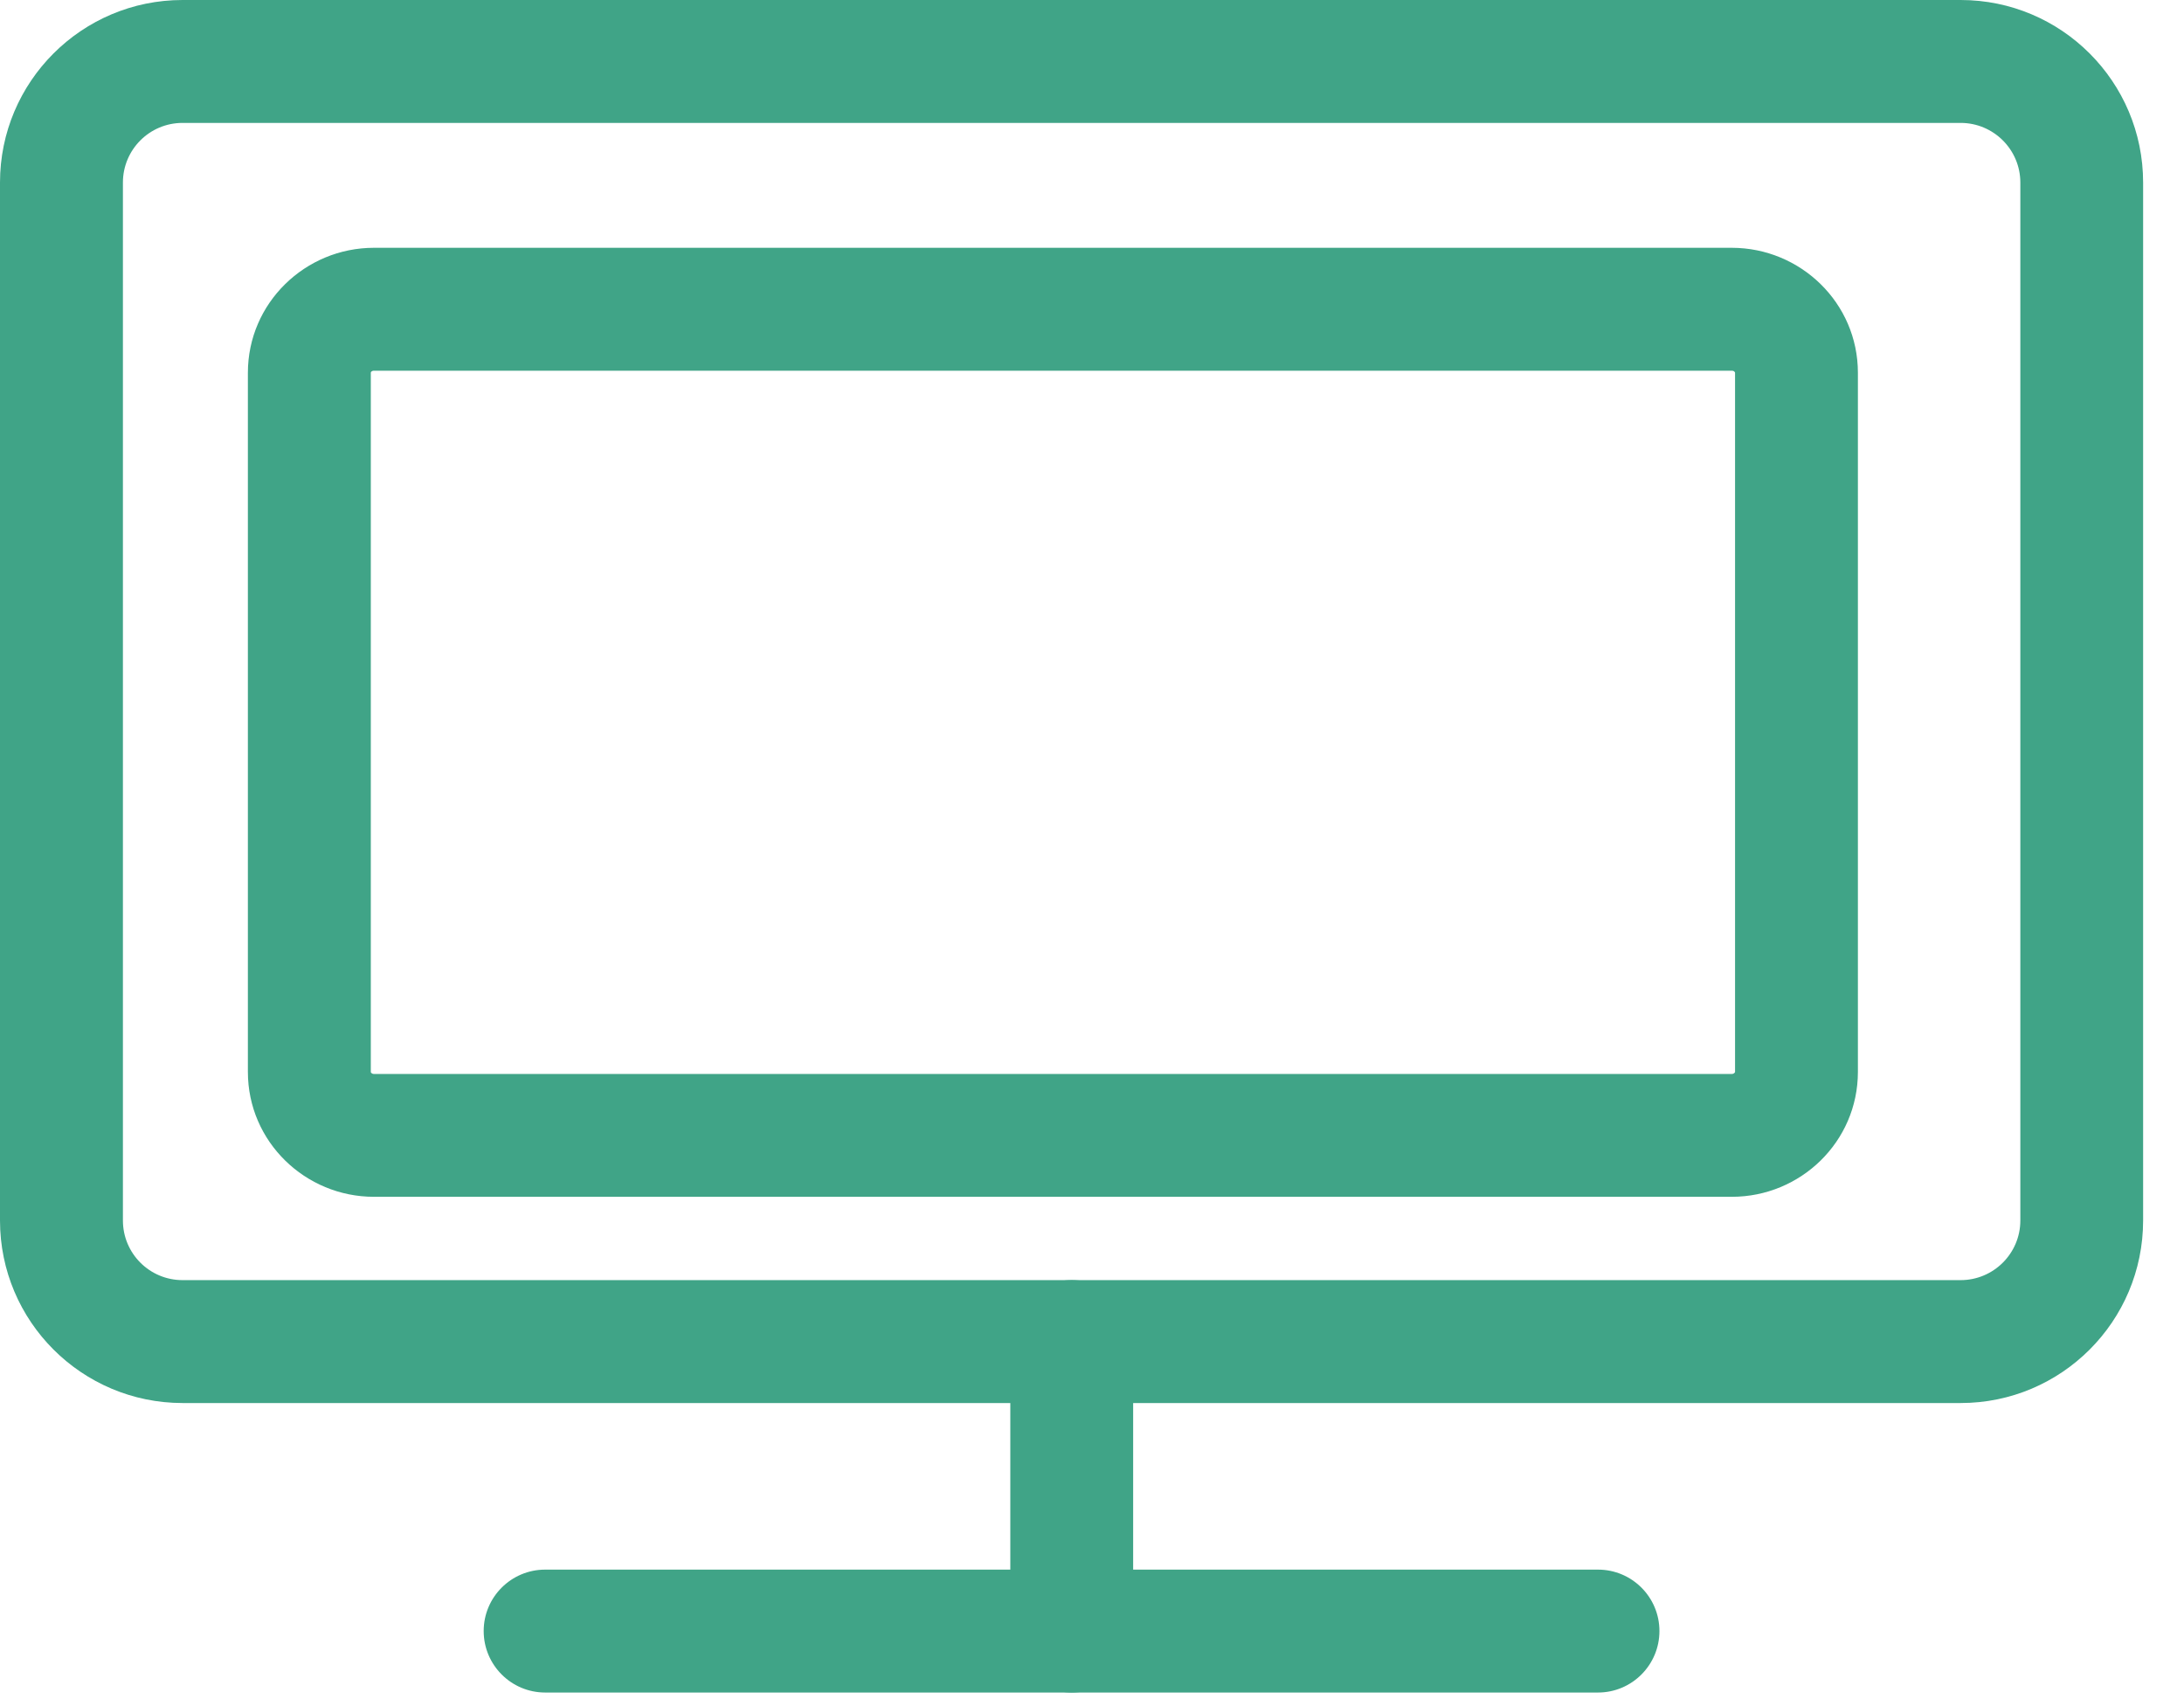
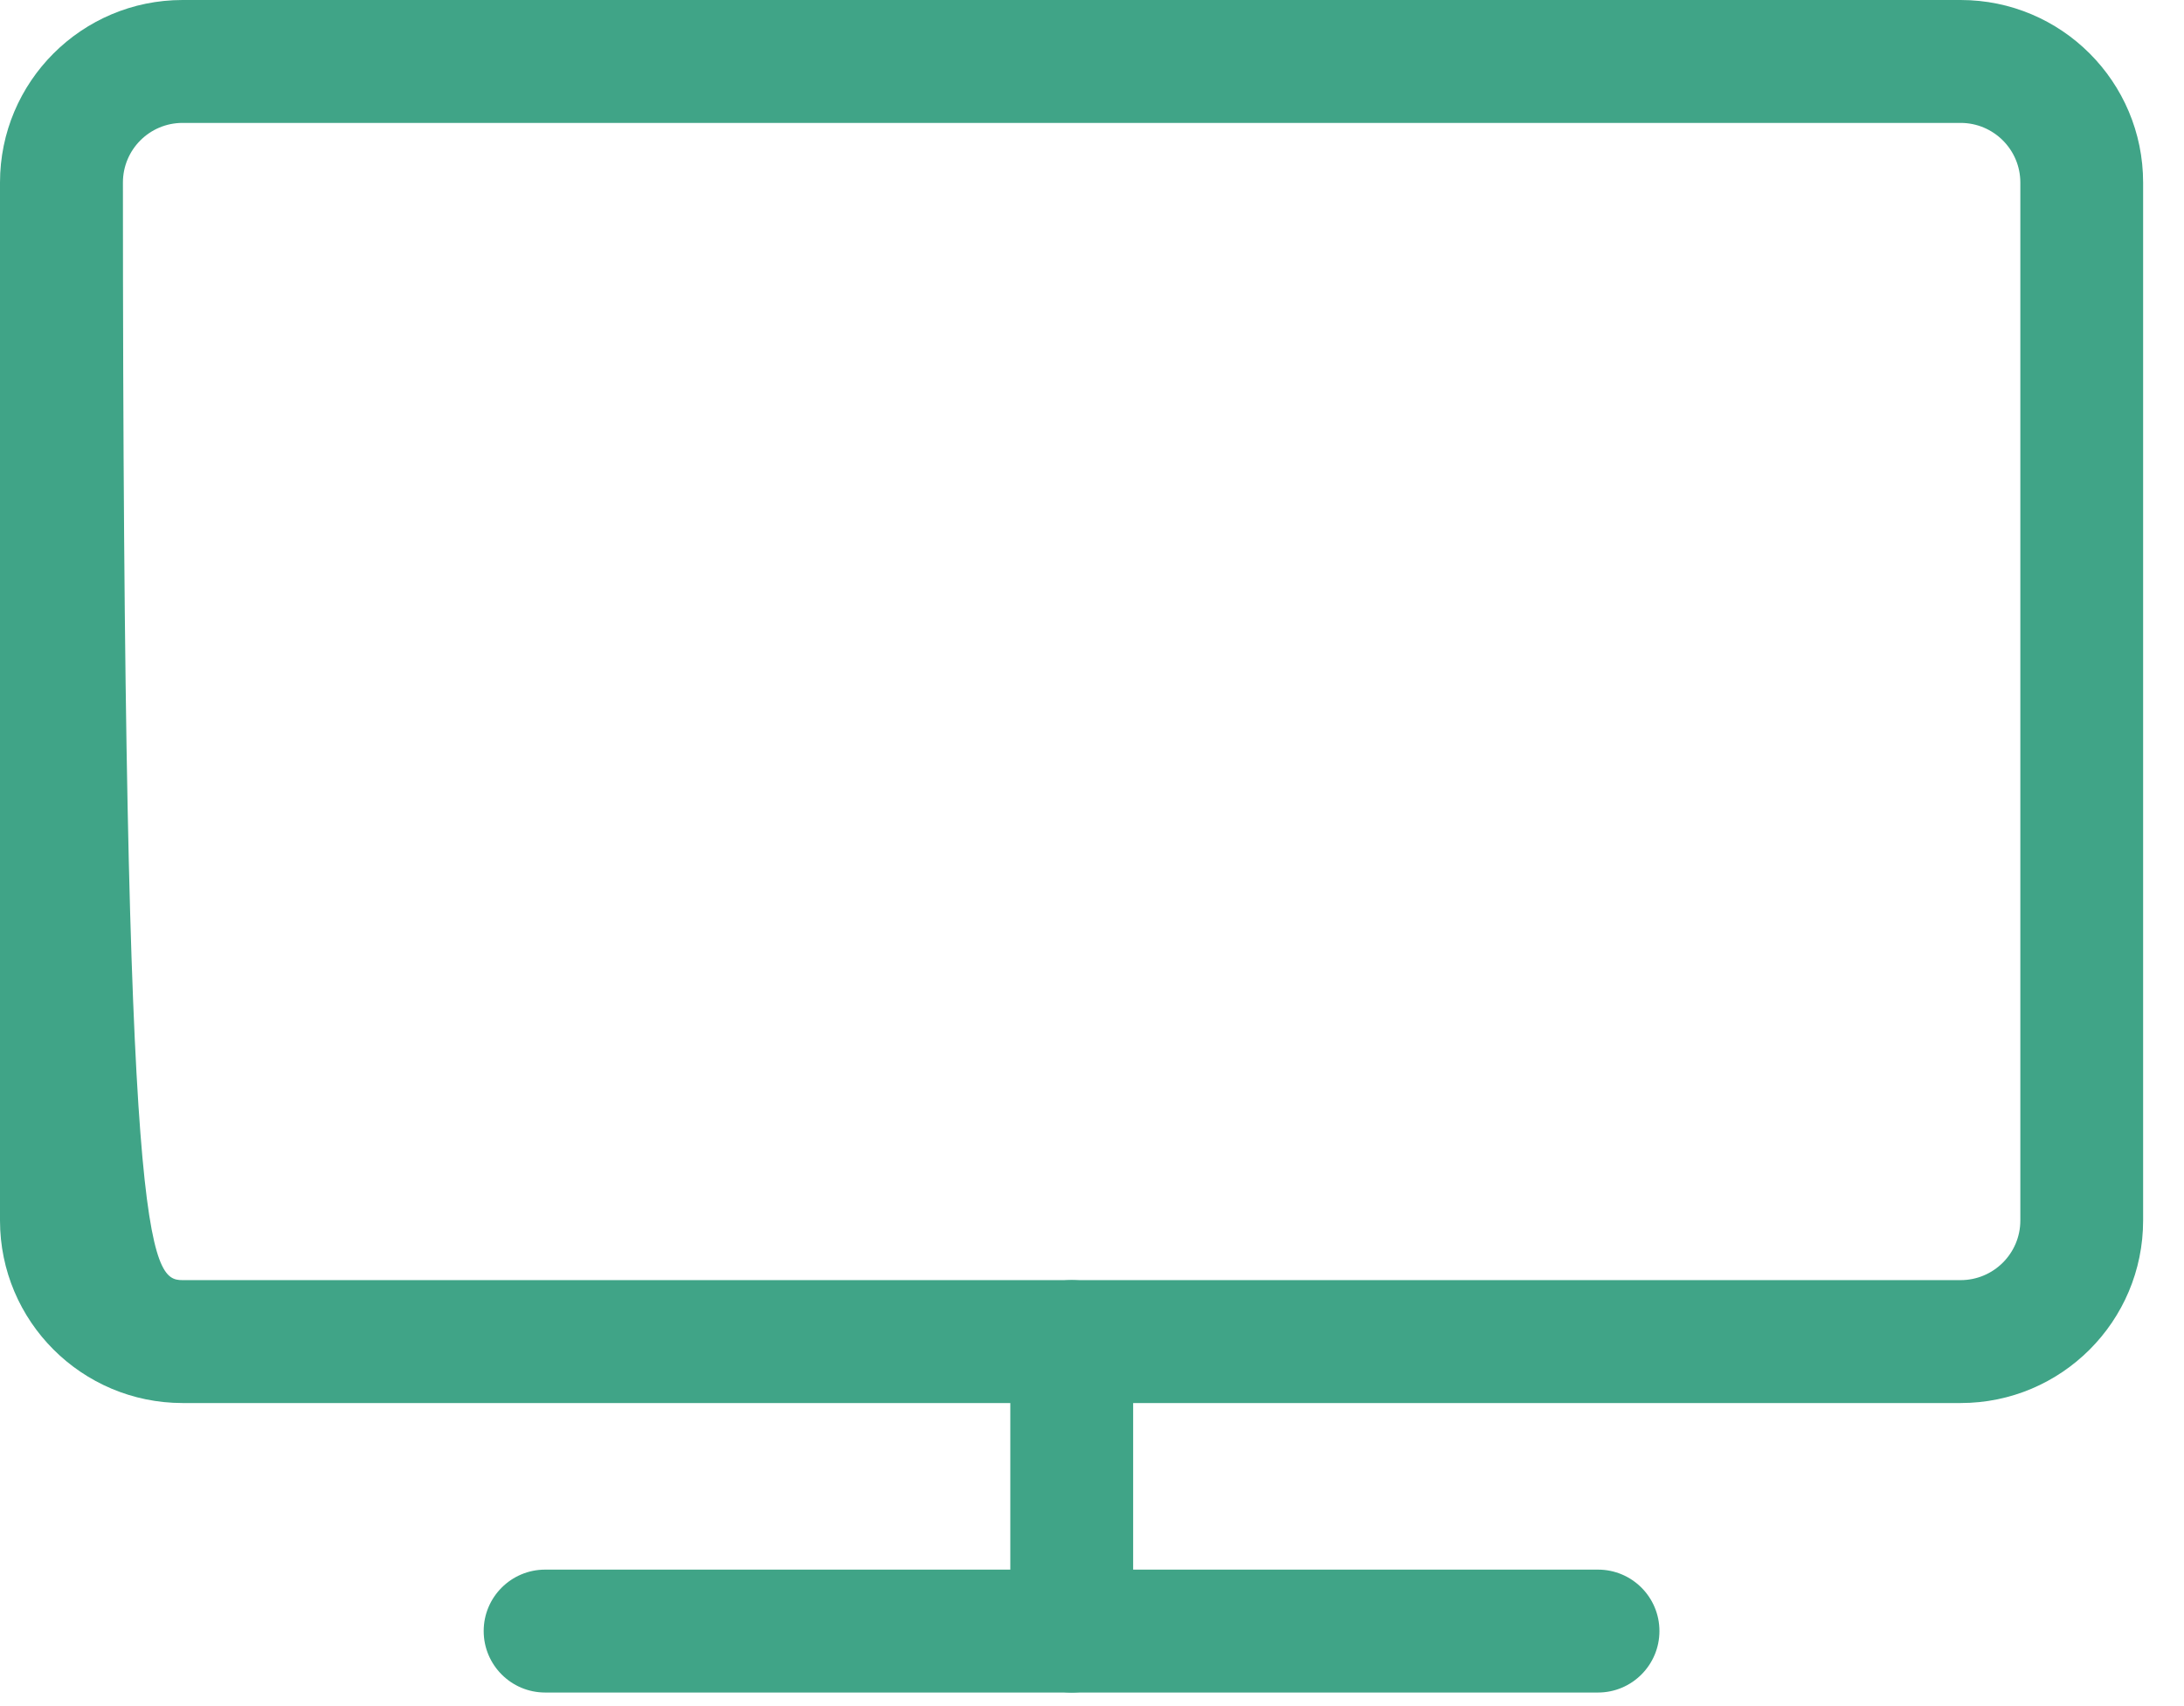
<svg xmlns="http://www.w3.org/2000/svg" width="32" height="25" viewBox="0 0 32 25" fill="none">
-   <path d="M29.602 2.675C29.602 2.192 29.209 1.801 28.727 1.801H2.675C2.192 1.801 1.801 2.192 1.801 2.675V17.884C1.801 18.367 2.192 18.758 2.675 18.758H28.727C29.209 18.758 29.602 18.367 29.602 17.884V2.675ZM31.401 17.884C31.401 19.361 30.204 20.559 28.727 20.559H2.675C1.198 20.558 9.1202e-05 19.361 0 17.884V2.675C6.2507e-05 1.198 1.198 6.32155e-05 2.675 0H28.727C30.204 0 31.401 1.198 31.401 2.675V17.884Z" fill="#40A487" />
-   <path d="M25.421 5.457C25.42 5.454 25.417 5.45 25.413 5.446C25.405 5.438 25.393 5.432 25.375 5.432H5.479C5.461 5.432 5.449 5.438 5.44 5.446C5.436 5.45 5.434 5.454 5.434 5.457C5.433 5.458 5.433 5.46 5.433 5.463V15.706C5.433 15.709 5.433 15.711 5.434 15.712C5.434 15.714 5.436 15.718 5.44 15.722C5.449 15.73 5.461 15.737 5.479 15.737H25.375C25.393 15.737 25.405 15.73 25.413 15.722C25.417 15.718 25.42 15.714 25.421 15.712C25.422 15.711 25.422 15.709 25.422 15.706V5.463C25.422 5.46 25.421 5.458 25.421 5.457ZM27.222 15.706C27.222 16.731 26.381 17.537 25.375 17.537H5.479C4.474 17.537 3.632 16.731 3.632 15.706V5.463C3.632 4.438 4.474 3.631 5.479 3.631H25.375C26.381 3.632 27.222 4.438 27.222 5.463V15.706Z" fill="#40A487" />
+   <path d="M29.602 2.675C29.602 2.192 29.209 1.801 28.727 1.801H2.675C2.192 1.801 1.801 2.192 1.801 2.675C1.801 18.367 2.192 18.758 2.675 18.758H28.727C29.209 18.758 29.602 18.367 29.602 17.884V2.675ZM31.401 17.884C31.401 19.361 30.204 20.559 28.727 20.559H2.675C1.198 20.558 9.1202e-05 19.361 0 17.884V2.675C6.2507e-05 1.198 1.198 6.32155e-05 2.675 0H28.727C30.204 0 31.401 1.198 31.401 2.675V17.884Z" fill="#40A487" />
  <path d="M23.414 23C23.911 23 24.314 23.403 24.314 23.9C24.314 24.397 23.911 24.801 23.414 24.801H7.988C7.49 24.801 7.087 24.397 7.087 23.9C7.087 23.403 7.49 23 7.988 23H23.414Z" fill="#40A487" />
  <path d="M14.803 23.9V19.658C14.803 19.161 15.206 18.758 15.703 18.758C16.2 18.758 16.603 19.161 16.603 19.658V23.9C16.603 24.397 16.2 24.801 15.703 24.801C15.206 24.801 14.803 24.397 14.803 23.9Z" fill="#40A487" />
</svg>